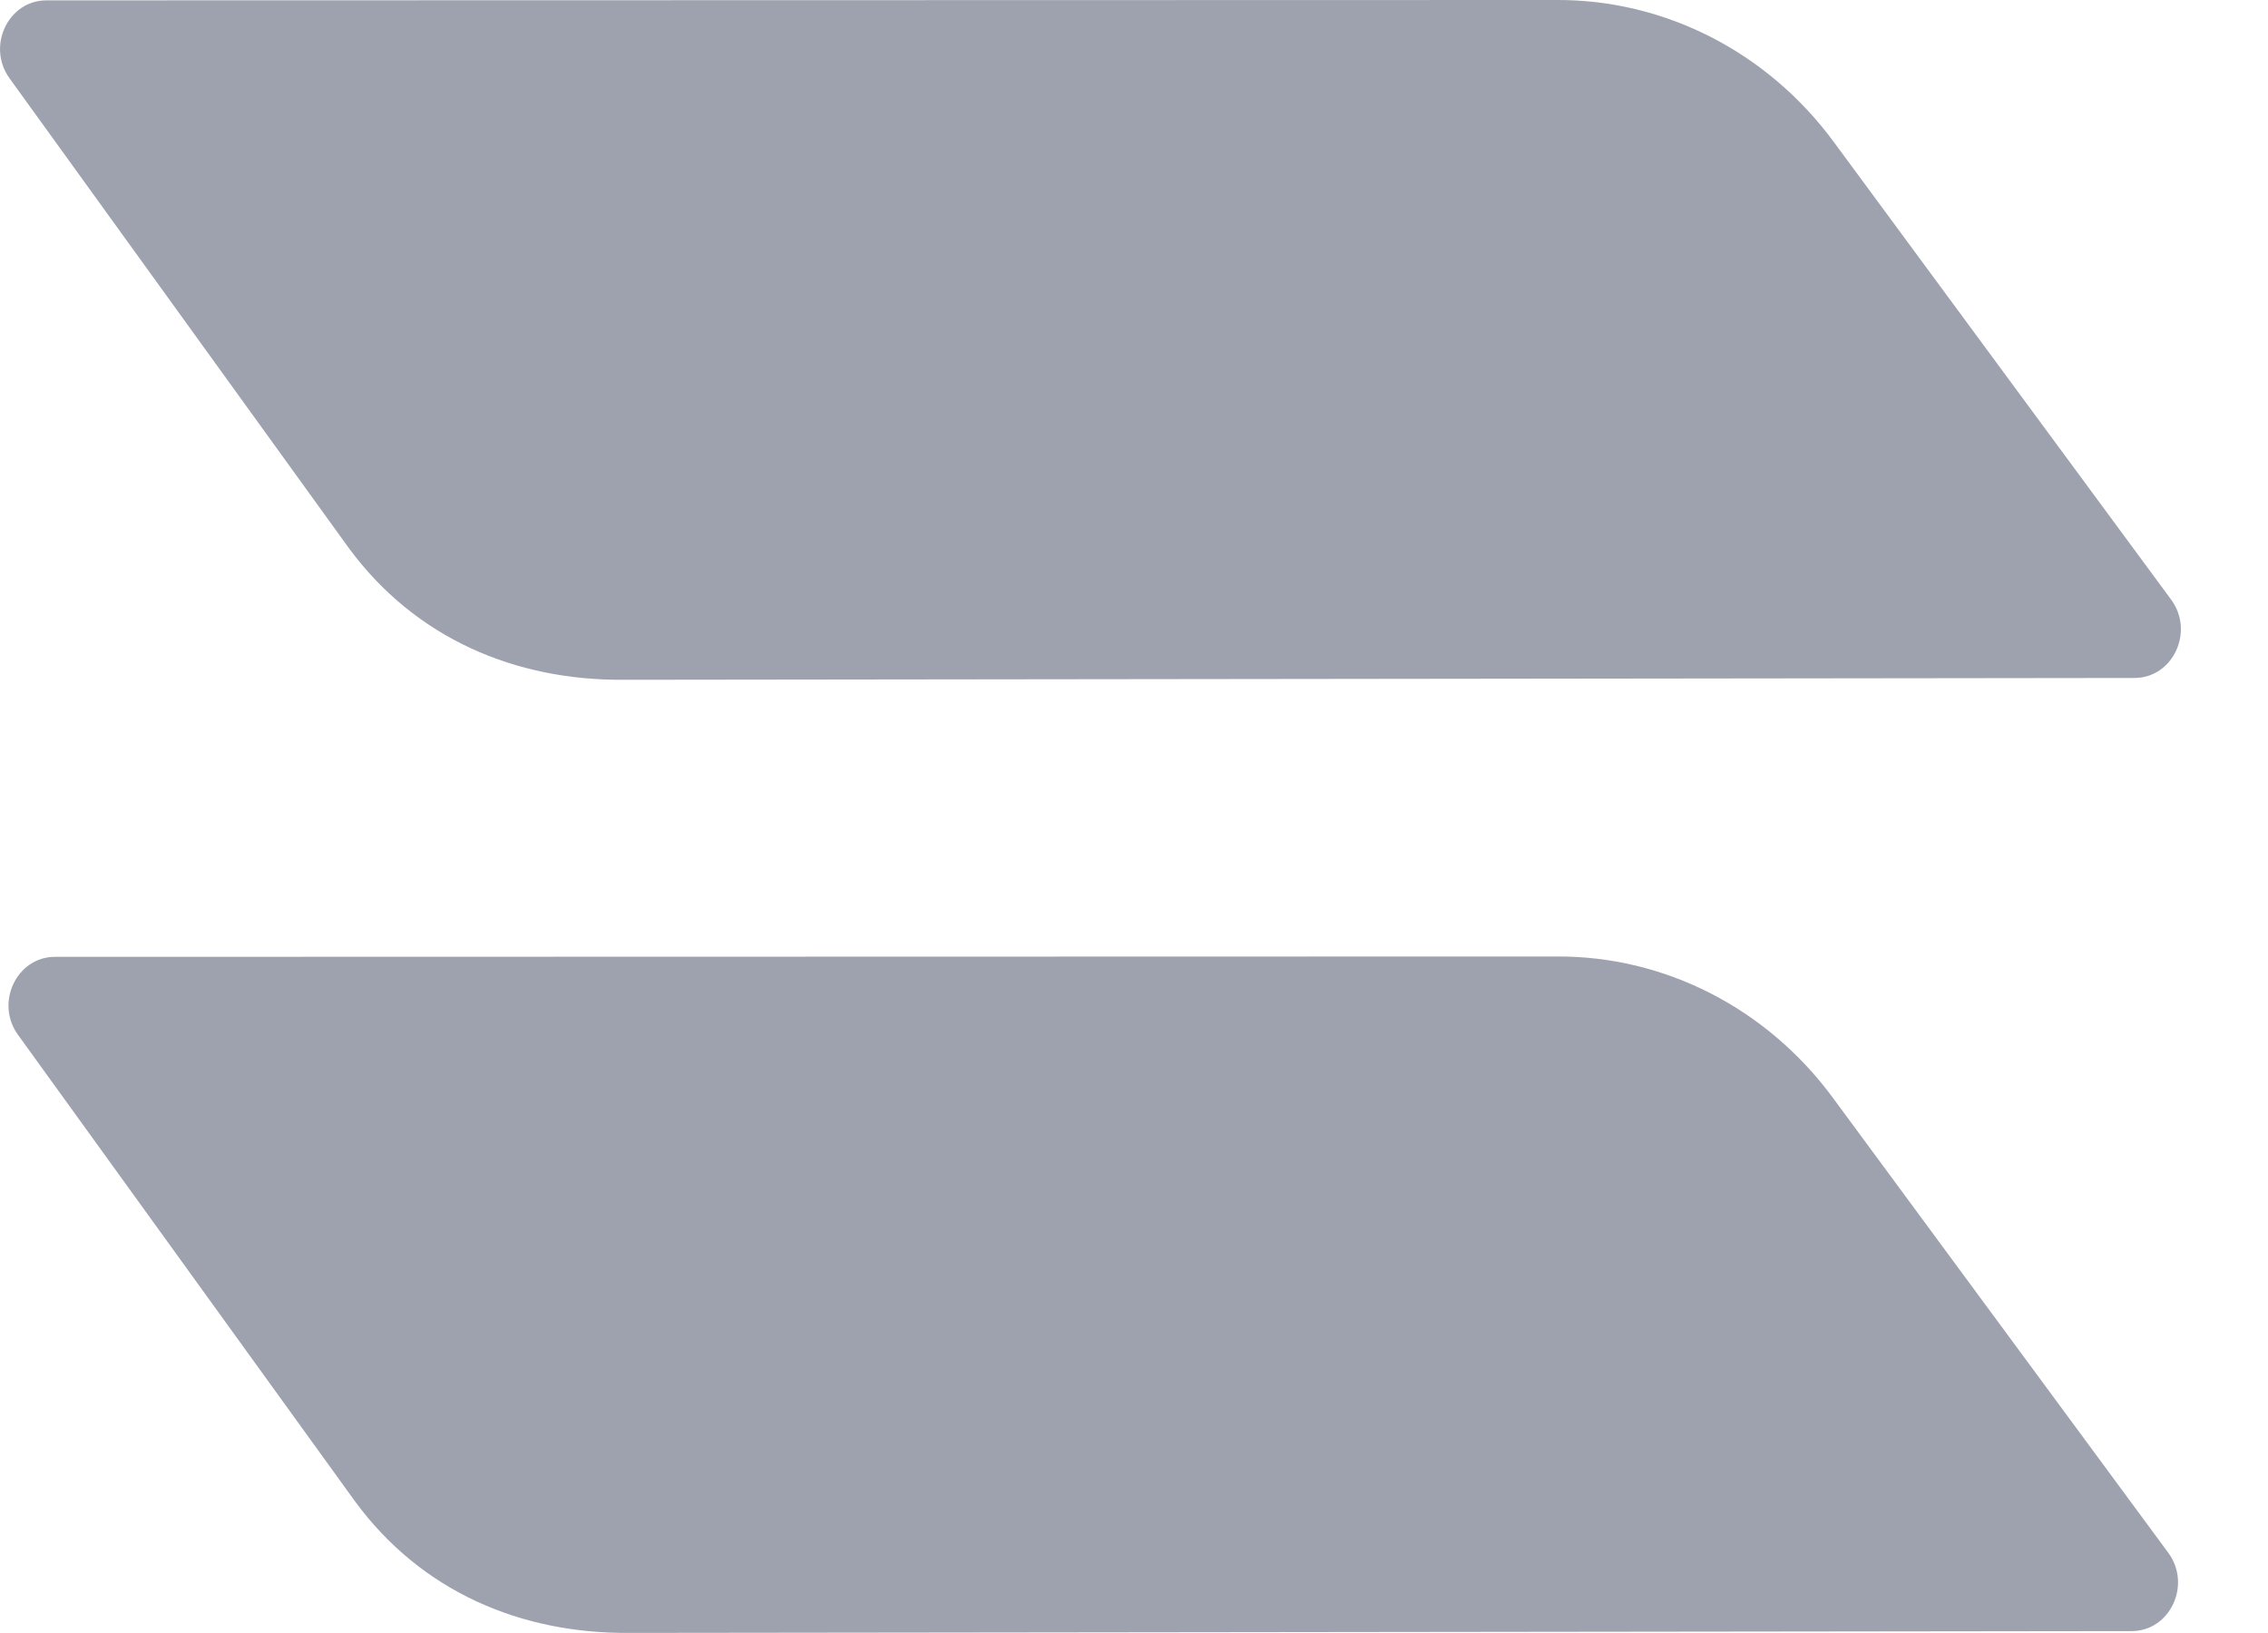
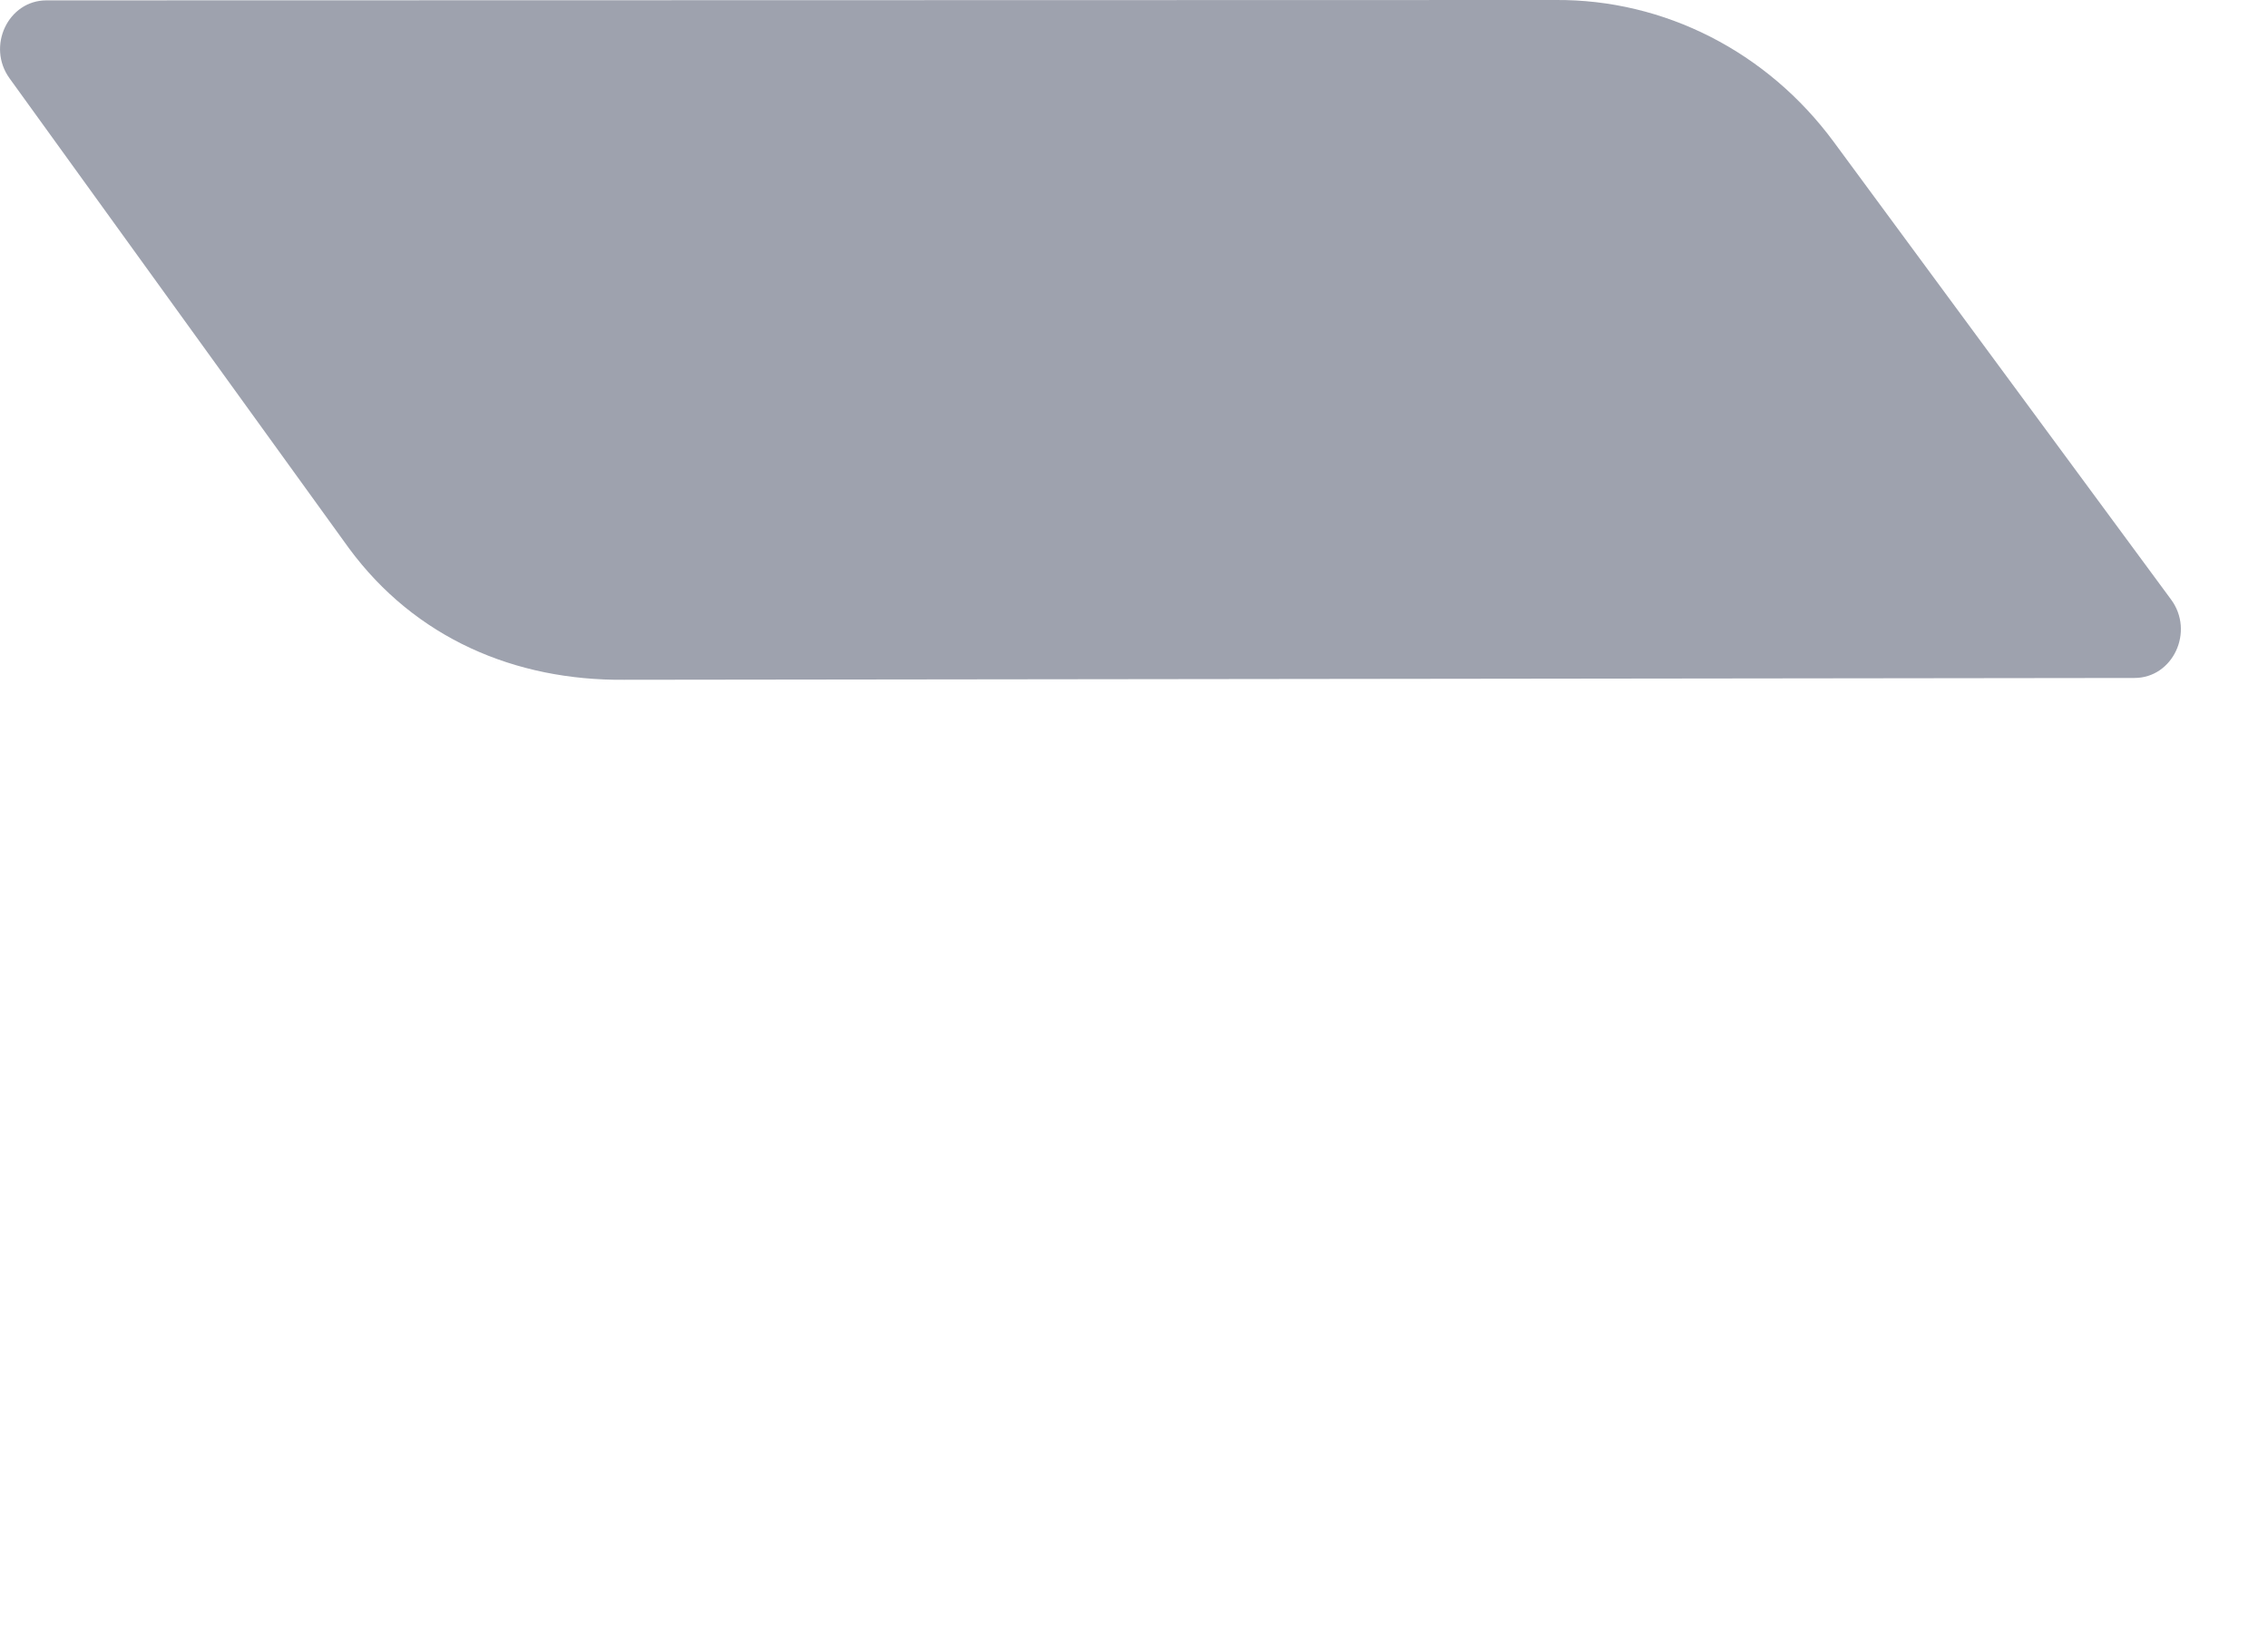
<svg xmlns="http://www.w3.org/2000/svg" width="25" height="18" viewBox="0 0 25 18" fill="none">
  <path d="M3.845 6.041C4.578 7.037 5.68 7.503 6.88 7.493L23.528 7.473C23.952 7.473 24.192 6.962 23.932 6.609L20.214 1.565C19.481 0.57 18.346 -0.009 17.145 0L0.512 0.004C0.09 0.004 -0.15 0.51 0.105 0.863L3.845 6.041Z" fill="#9EA2AE" />
-   <path d="M20.204 12.101C19.474 11.11 18.345 10.534 17.151 10.543L0.606 10.547C0.184 10.547 -0.057 11.053 0.198 11.406L3.917 16.554C4.647 17.545 5.742 18.008 6.936 17.999L23.497 17.979C23.921 17.979 24.16 17.468 23.901 17.116L20.204 12.101Z" fill="#9EA2AE" />
</svg>